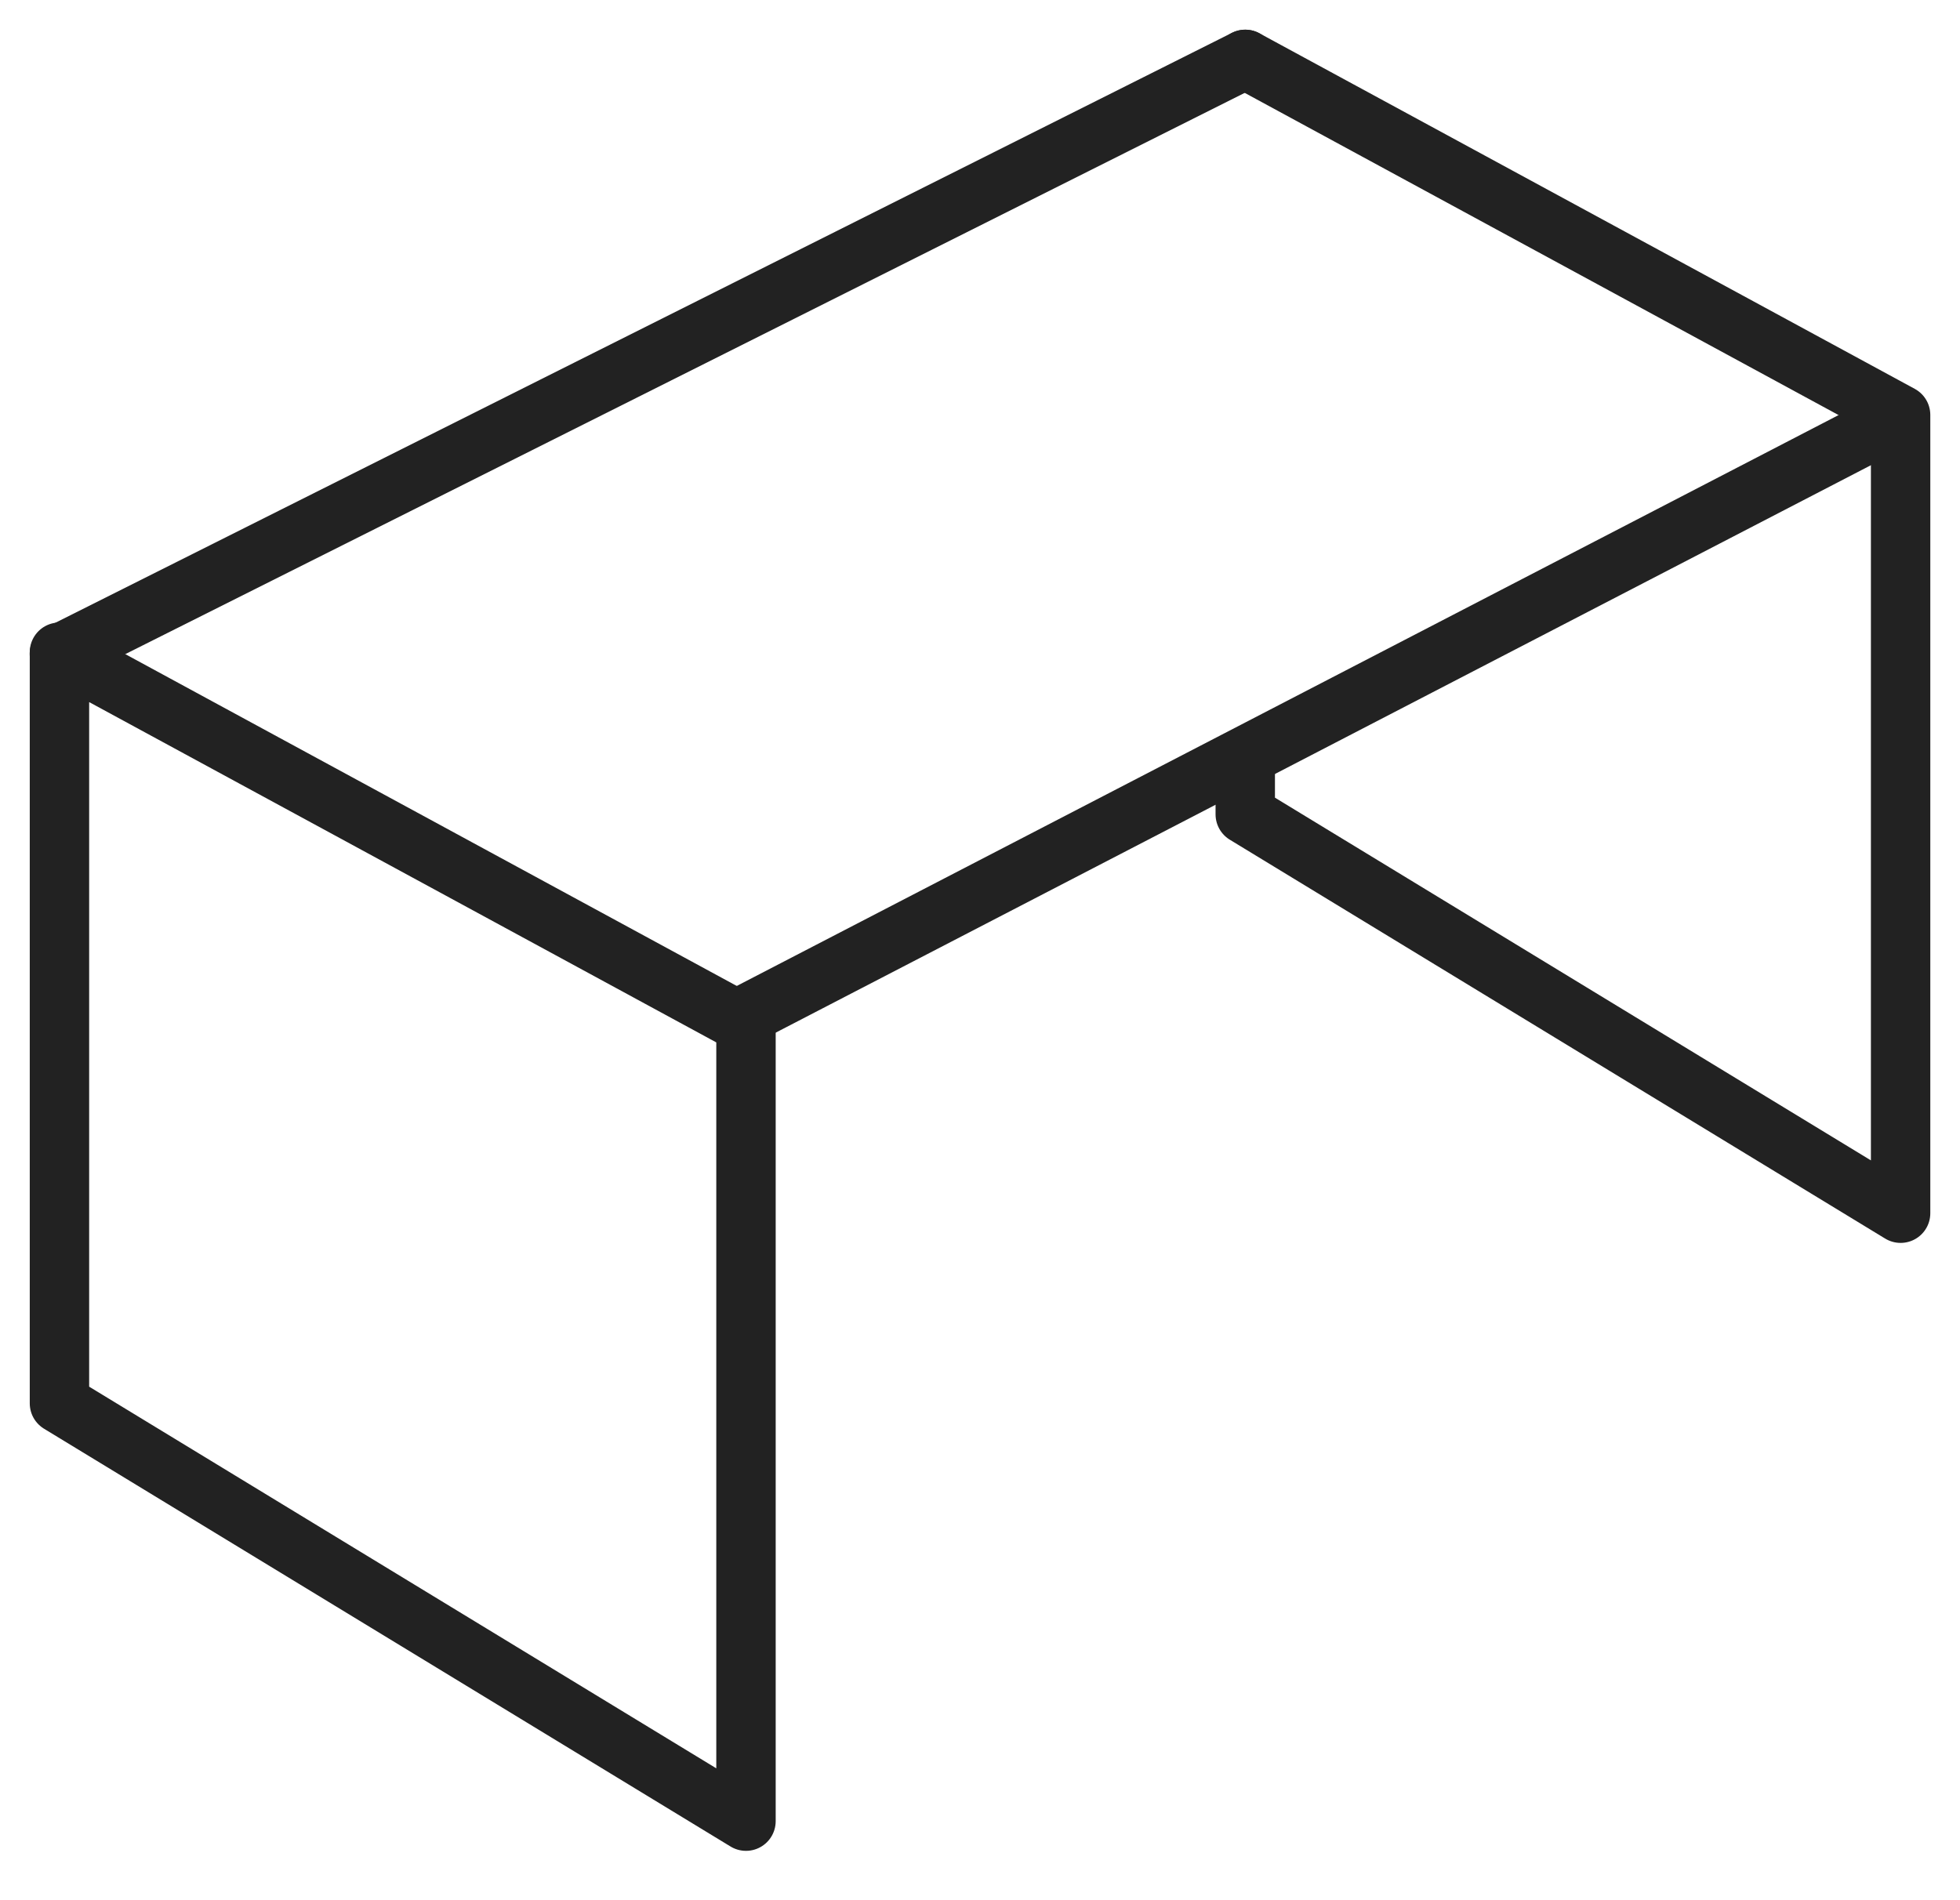
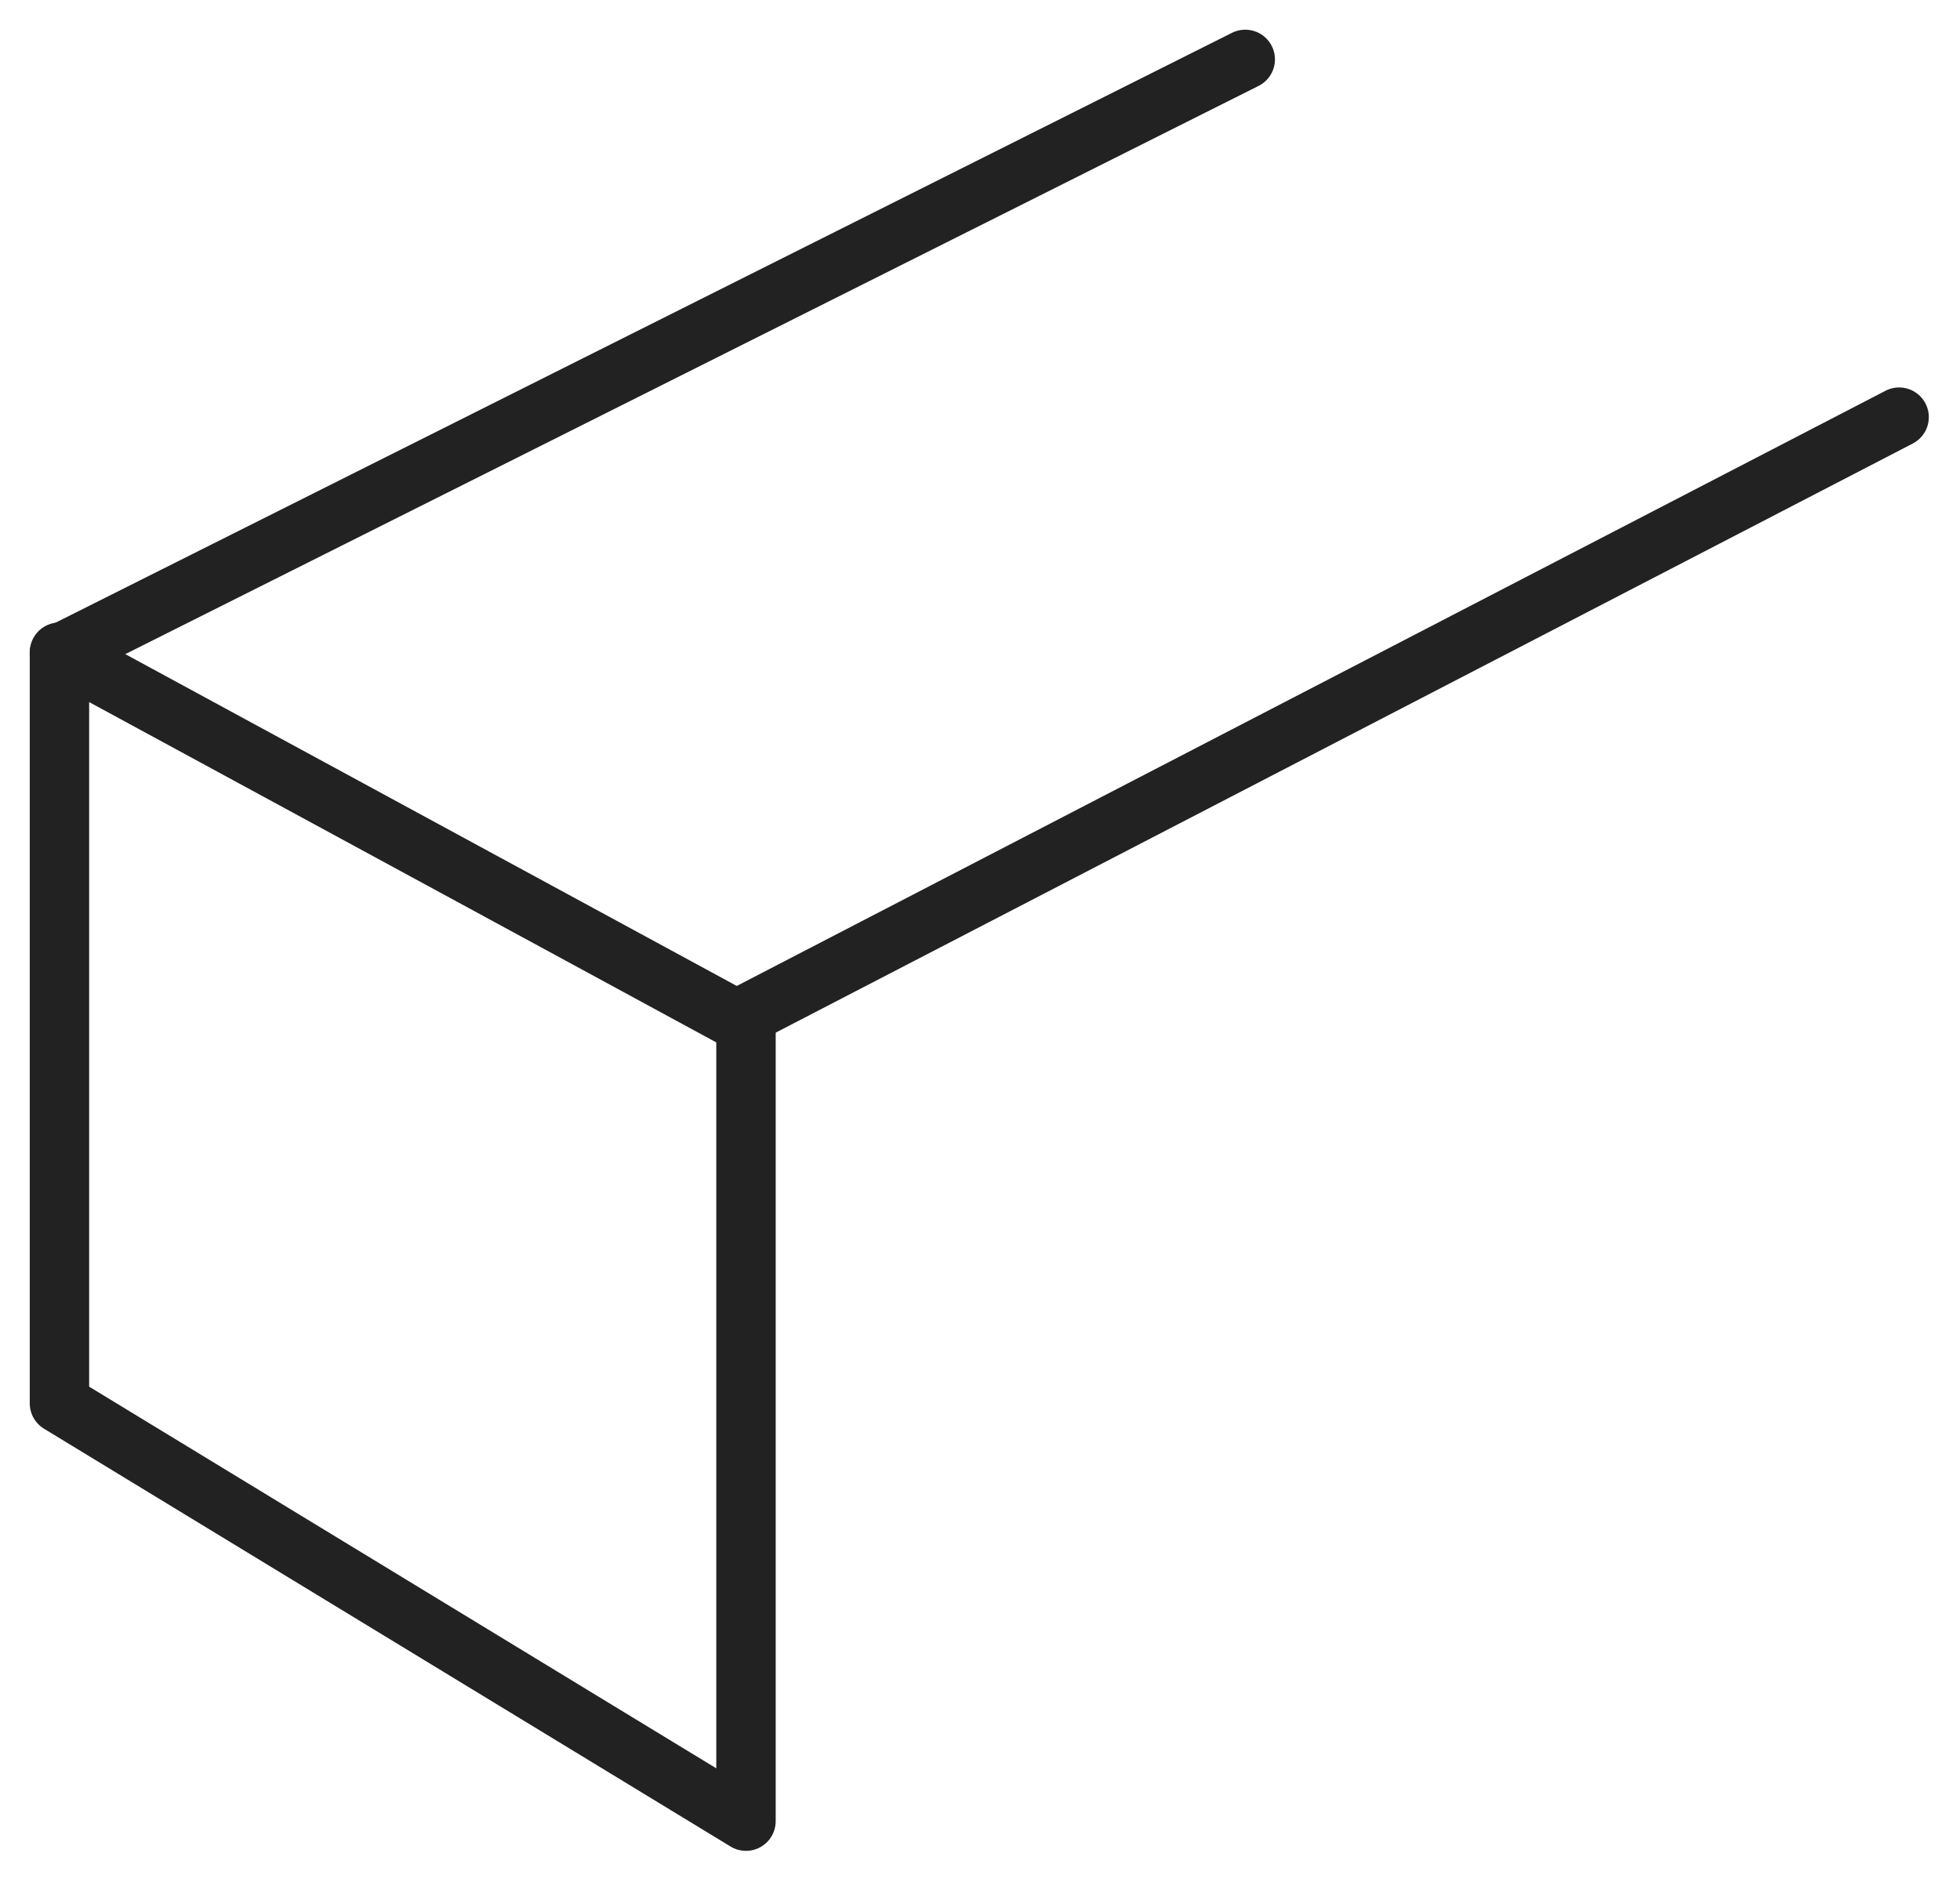
<svg xmlns="http://www.w3.org/2000/svg" width="33" height="32" viewBox="0 0 33 32">
  <g fill="none" fill-rule="evenodd" stroke="#222" stroke-linecap="round" stroke-linejoin="round" transform="translate(1 1)">
    <polygon points="0 16.257 11.559 9.983 11.559 22.633 0 29.669" transform="matrix(-1 0 0 1 11.56 0)" />
    <path d="M0,10.013 L19.966,0 L0,10.013 Z" />
-     <polyline points="19.966 11.805 19.966 12.714 31 19.431 31 5.988 31 5.988 19.966 0" />
    <path d="M11.559,16.087 L30.975,6.025 L11.559,16.087 Z" />
  </g>
</svg>